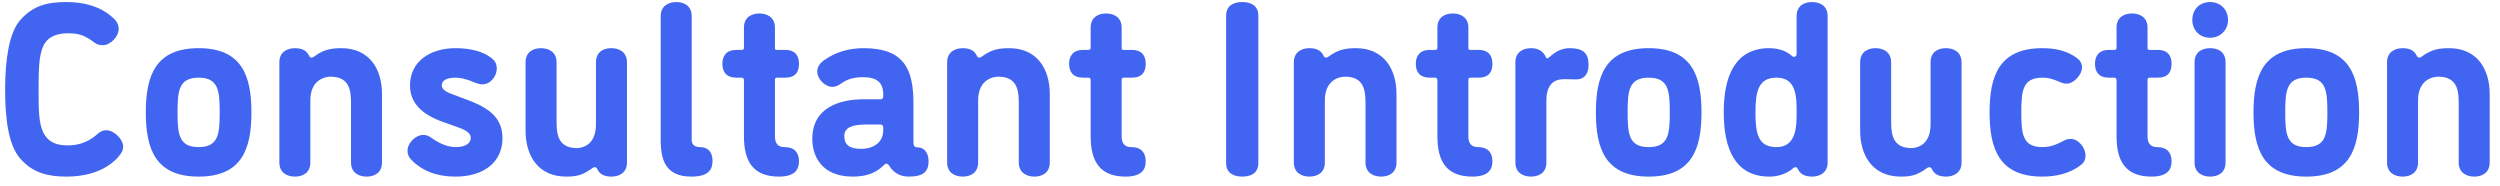
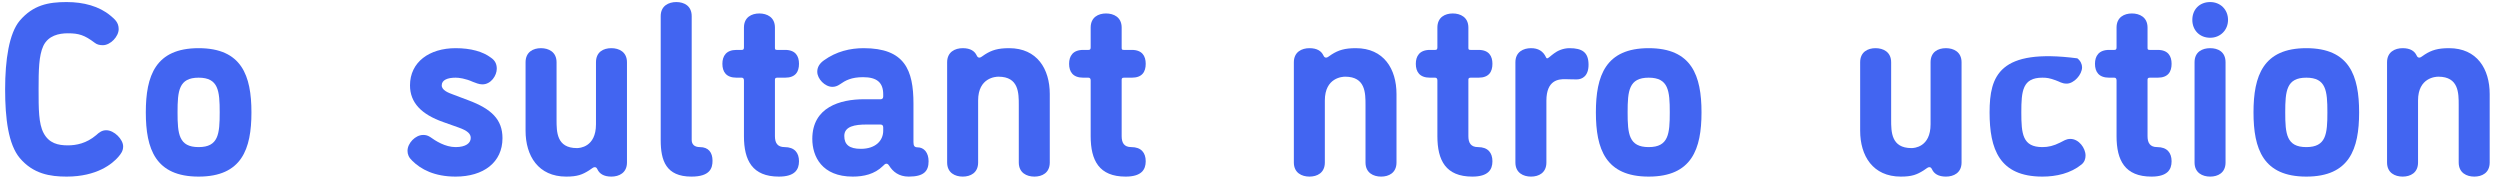
<svg xmlns="http://www.w3.org/2000/svg" width="242" height="18" viewBox="0 0 242 18" fill="none">
  <path d="M11.464 15.175C11.704 14.887 11.92 14.623 11.92 14.167C11.92 13.495 11.056 12.607 10.288 12.607C9.88 12.607 9.616 12.799 9.304 13.087C8.368 13.879 7.384 14.071 6.568 14.071C5.632 14.071 4.744 13.879 4.216 12.871C3.736 11.959 3.736 10.543 3.736 8.647C3.736 6.775 3.76 5.383 4.192 4.447C4.672 3.439 5.704 3.223 6.568 3.223C7.624 3.223 8.176 3.391 9.16 4.135C9.376 4.303 9.616 4.375 9.952 4.375C10.696 4.375 11.488 3.535 11.488 2.815C11.488 2.167 11.104 1.855 10.672 1.495C9.592 0.607 8.104 0.199 6.448 0.199C4.672 0.199 3.208 0.487 1.912 1.999C0.88 3.223 0.496 5.791 0.496 8.647C0.496 11.479 0.808 13.975 1.912 15.295C3.208 16.831 4.84 17.095 6.448 17.095C9.4 17.095 10.888 15.847 11.464 15.175Z" fill="#4265F1" />
  <path d="M17.187 10.879C17.187 8.791 17.307 7.519 19.227 7.519C21.147 7.519 21.267 8.791 21.267 10.879C21.267 12.967 21.147 14.239 19.227 14.239C17.307 14.239 17.187 12.967 17.187 10.879ZM14.115 10.879C14.115 14.431 15.051 17.095 19.227 17.095C23.403 17.095 24.339 14.431 24.339 10.879C24.339 7.327 23.403 4.663 19.227 4.663C15.051 4.663 14.115 7.327 14.115 10.879Z" fill="#4265F1" />
-   <path d="M33.978 15.727C33.978 16.735 34.746 17.095 35.49 17.095C36.234 17.095 36.978 16.735 36.978 15.727V9.103C36.978 6.679 35.754 4.663 33.042 4.663C31.962 4.663 31.362 4.855 30.714 5.263C30.45 5.431 30.306 5.575 30.186 5.575C30.09 5.575 29.994 5.575 29.898 5.359C29.706 4.951 29.298 4.663 28.554 4.663C27.81 4.663 27.042 5.023 27.042 6.031V15.727C27.042 16.735 27.81 17.095 28.554 17.095C29.298 17.095 30.042 16.735 30.042 15.727V9.727C30.042 7.495 31.77 7.423 32.01 7.423C33.978 7.423 33.978 9.007 33.978 10.159V15.727Z" fill="#4265F1" />
  <path d="M41.632 13.255C41.368 13.087 41.152 13.063 40.96 13.063C40.216 13.063 39.448 13.855 39.448 14.599C39.448 14.935 39.568 15.247 39.904 15.559C40.744 16.399 42.064 17.095 44.104 17.095C46.792 17.095 48.64 15.727 48.64 13.375C48.64 11.575 47.584 10.543 45.328 9.703L43.864 9.151C43.408 8.983 42.76 8.743 42.76 8.263C42.76 7.735 43.336 7.519 44.104 7.519C44.416 7.519 45.04 7.591 45.784 7.927C46.048 8.023 46.36 8.167 46.696 8.167C47.536 8.167 48.088 7.303 48.088 6.655C48.088 6.223 47.944 5.863 47.512 5.575C46.744 4.999 45.592 4.663 44.104 4.663C41.56 4.663 39.688 6.007 39.688 8.263C39.688 9.943 40.792 11.071 42.904 11.815L44.392 12.343C45.28 12.655 45.568 12.967 45.568 13.351C45.568 13.855 45.088 14.239 44.104 14.239C43.096 14.239 42.16 13.639 41.632 13.255Z" fill="#4265F1" />
  <path d="M53.875 6.031C53.875 5.023 53.107 4.663 52.363 4.663C51.619 4.663 50.875 5.023 50.875 6.031V12.655C50.875 15.079 52.099 17.095 54.811 17.095C55.891 17.095 56.371 16.903 57.019 16.495C57.283 16.327 57.427 16.183 57.547 16.183C57.643 16.183 57.739 16.183 57.835 16.399C58.027 16.807 58.435 17.095 59.179 17.095C59.923 17.095 60.691 16.735 60.691 15.727V6.031C60.691 5.023 59.923 4.663 59.179 4.663C58.411 4.663 57.691 5.023 57.691 6.031V12.031C57.691 14.263 56.083 14.335 55.843 14.335C53.875 14.335 53.875 12.751 53.875 11.599V6.031Z" fill="#4265F1" />
  <path d="M66.932 17.095C68.732 17.095 68.972 16.279 68.972 15.559C68.972 14.767 68.588 14.239 67.748 14.239C67.196 14.239 66.956 13.951 66.956 13.543V1.567C66.956 0.559 66.212 0.199 65.468 0.199C64.724 0.199 63.956 0.559 63.956 1.567V13.567C63.956 15.535 64.46 17.095 66.932 17.095Z" fill="#4265F1" />
  <path d="M72.014 4.591C72.014 4.783 71.942 4.831 71.799 4.831H71.294C70.287 4.831 69.927 5.431 69.927 6.175C69.927 6.943 70.287 7.519 71.294 7.519H71.799C71.942 7.519 72.014 7.615 72.014 7.783V13.183C72.014 15.535 72.831 17.095 75.398 17.095C76.934 17.095 77.343 16.423 77.343 15.607C77.343 14.791 76.91 14.239 75.951 14.239C75.254 14.239 75.014 13.831 75.014 13.183V7.735C75.014 7.615 75.038 7.519 75.231 7.519H75.999C77.007 7.519 77.343 6.943 77.343 6.175C77.343 5.431 77.007 4.831 75.999 4.831H75.231C75.038 4.831 75.014 4.783 75.014 4.615V2.671C75.014 1.663 74.246 1.303 73.502 1.303C72.758 1.303 72.014 1.663 72.014 2.671V4.591Z" fill="#4265F1" />
  <path d="M86.071 16.039C86.431 16.615 87.007 17.095 87.967 17.095C89.431 17.095 89.887 16.567 89.887 15.607C89.887 14.767 89.431 14.263 88.831 14.263C88.519 14.263 88.423 14.119 88.423 13.759V10.039C88.423 6.775 87.583 4.663 83.599 4.663C82.303 4.663 80.959 4.975 79.759 5.839C79.351 6.127 79.111 6.487 79.111 6.943C79.111 7.639 79.855 8.407 80.575 8.407C80.815 8.407 81.055 8.335 81.295 8.167C81.847 7.783 82.399 7.471 83.551 7.471C84.895 7.471 85.495 7.999 85.495 9.127V9.343C85.495 9.535 85.375 9.607 85.255 9.607H83.647C81.319 9.607 78.631 10.375 78.631 13.447C78.631 15.151 79.567 17.095 82.543 17.095C83.623 17.095 84.655 16.855 85.447 16.087C85.615 15.919 85.687 15.847 85.807 15.847C85.903 15.847 85.975 15.895 86.071 16.039ZM85.231 12.055C85.375 12.055 85.495 12.127 85.495 12.319V12.655C85.495 13.615 84.751 14.407 83.335 14.407C82.207 14.407 81.727 13.999 81.727 13.159C81.727 12.223 82.759 12.055 83.863 12.055H85.231Z" fill="#4265F1" />
  <path d="M98.619 15.727C98.619 16.735 99.387 17.095 100.131 17.095C100.875 17.095 101.619 16.735 101.619 15.727V9.103C101.619 6.679 100.395 4.663 97.683 4.663C96.603 4.663 96.003 4.855 95.355 5.263C95.091 5.431 94.947 5.575 94.827 5.575C94.731 5.575 94.635 5.575 94.539 5.359C94.347 4.951 93.939 4.663 93.195 4.663C92.451 4.663 91.683 5.023 91.683 6.031V15.727C91.683 16.735 92.451 17.095 93.195 17.095C93.939 17.095 94.683 16.735 94.683 15.727V9.727C94.683 7.495 96.411 7.423 96.651 7.423C98.619 7.423 98.619 9.007 98.619 10.159V15.727Z" fill="#4265F1" />
  <path d="M105.577 4.591C105.577 4.783 105.505 4.831 105.361 4.831H104.857C103.849 4.831 103.489 5.431 103.489 6.175C103.489 6.943 103.849 7.519 104.857 7.519H105.361C105.505 7.519 105.577 7.615 105.577 7.783V13.183C105.577 15.535 106.393 17.095 108.961 17.095C110.497 17.095 110.905 16.423 110.905 15.607C110.905 14.791 110.473 14.239 109.513 14.239C108.817 14.239 108.577 13.831 108.577 13.183V7.735C108.577 7.615 108.601 7.519 108.793 7.519H109.561C110.569 7.519 110.905 6.943 110.905 6.175C110.905 5.431 110.569 4.831 109.561 4.831H108.793C108.601 4.831 108.577 4.783 108.577 4.615V2.671C108.577 1.663 107.809 1.303 107.065 1.303C106.321 1.303 105.577 1.663 105.577 2.671V4.591Z" fill="#4265F1" />
-   <path d="M118.687 15.775C118.687 16.831 119.527 17.095 120.247 17.095C120.991 17.095 121.807 16.831 121.807 15.775V1.519C121.807 0.463 120.991 0.199 120.247 0.199C119.527 0.199 118.687 0.463 118.687 1.519V15.775Z" fill="#4265F1" />
  <path d="M132.181 15.727C132.181 16.735 132.949 17.095 133.693 17.095C134.437 17.095 135.181 16.735 135.181 15.727V9.103C135.181 6.679 133.957 4.663 131.245 4.663C130.165 4.663 129.565 4.855 128.917 5.263C128.653 5.431 128.509 5.575 128.389 5.575C128.293 5.575 128.197 5.575 128.101 5.359C127.909 4.951 127.501 4.663 126.757 4.663C126.013 4.663 125.245 5.023 125.245 6.031V15.727C125.245 16.735 126.013 17.095 126.757 17.095C127.501 17.095 128.245 16.735 128.245 15.727V9.727C128.245 7.495 129.973 7.423 130.213 7.423C132.181 7.423 132.181 9.007 132.181 10.159V15.727Z" fill="#4265F1" />
  <path d="M139.139 4.591C139.139 4.783 139.067 4.831 138.923 4.831H138.419C137.411 4.831 137.051 5.431 137.051 6.175C137.051 6.943 137.411 7.519 138.419 7.519H138.923C139.067 7.519 139.139 7.615 139.139 7.783V13.183C139.139 15.535 139.955 17.095 142.523 17.095C144.059 17.095 144.467 16.423 144.467 15.607C144.467 14.791 144.035 14.239 143.075 14.239C142.379 14.239 142.139 13.831 142.139 13.183V7.735C142.139 7.615 142.163 7.519 142.355 7.519H143.123C144.131 7.519 144.467 6.943 144.467 6.175C144.467 5.431 144.131 4.831 143.123 4.831H142.355C142.163 4.831 142.139 4.783 142.139 4.615V2.671C142.139 1.663 141.371 1.303 140.627 1.303C139.883 1.303 139.139 1.663 139.139 2.671V4.591Z" fill="#4265F1" />
  <path d="M146.691 15.727C146.691 16.735 147.459 17.095 148.203 17.095C148.947 17.095 149.691 16.735 149.691 15.727V9.751C149.691 7.711 150.915 7.663 151.491 7.663C151.851 7.663 151.923 7.687 152.619 7.687C153.171 7.687 153.771 7.351 153.771 6.271C153.771 5.071 153.171 4.663 151.923 4.663C151.299 4.663 150.747 4.927 150.435 5.167C150.099 5.407 149.883 5.647 149.763 5.647C149.715 5.647 149.691 5.623 149.667 5.575C149.379 4.927 148.875 4.663 148.203 4.663C147.459 4.663 146.691 5.023 146.691 6.031V15.727Z" fill="#4265F1" />
  <path d="M157.554 10.879C157.554 8.791 157.674 7.519 159.594 7.519C161.514 7.519 161.634 8.791 161.634 10.879C161.634 12.967 161.514 14.239 159.594 14.239C157.674 14.239 157.554 12.967 157.554 10.879ZM154.482 10.879C154.482 14.431 155.418 17.095 159.594 17.095C163.77 17.095 164.706 14.431 164.706 10.879C164.706 7.327 163.77 4.663 159.594 4.663C155.418 4.663 154.482 7.327 154.482 10.879Z" fill="#4265F1" />
-   <path d="M171.273 17.095C172.065 17.095 172.689 16.879 173.241 16.543C173.505 16.375 173.649 16.183 173.769 16.183C173.865 16.183 173.961 16.183 174.057 16.399C174.249 16.807 174.657 17.095 175.401 17.095C176.145 17.095 176.913 16.735 176.913 15.727V1.567C176.913 0.535 176.145 0.199 175.401 0.199C174.657 0.199 173.913 0.535 173.913 1.567V5.191C173.913 5.479 173.721 5.503 173.625 5.503C173.505 5.503 173.361 5.311 173.097 5.143C172.569 4.807 171.873 4.663 171.273 4.663C167.985 4.663 166.857 7.327 166.857 10.879C166.857 14.431 167.985 17.095 171.273 17.095ZM171.969 14.239C170.193 14.239 169.929 12.967 169.929 10.879C169.929 8.791 170.241 7.519 171.969 7.519C173.889 7.519 173.913 9.343 173.913 10.879C173.913 12.247 173.889 14.239 171.969 14.239Z" fill="#4265F1" />
  <path d="M183.063 6.031C183.063 5.023 182.295 4.663 181.551 4.663C180.807 4.663 180.063 5.023 180.063 6.031V12.655C180.063 15.079 181.287 17.095 183.999 17.095C185.079 17.095 185.559 16.903 186.207 16.495C186.471 16.327 186.615 16.183 186.735 16.183C186.831 16.183 186.927 16.183 187.023 16.399C187.215 16.807 187.623 17.095 188.367 17.095C189.111 17.095 189.879 16.735 189.879 15.727V6.031C189.879 5.023 189.111 4.663 188.367 4.663C187.599 4.663 186.879 5.023 186.879 6.031V12.031C186.879 14.263 185.271 14.335 185.031 14.335C183.063 14.335 183.063 12.751 183.063 11.599V6.031Z" fill="#4265F1" />
-   <path d="M201.088 5.647C200.128 4.927 199 4.663 197.704 4.663C193.528 4.663 192.592 7.327 192.592 10.879C192.592 14.431 193.528 17.095 197.704 17.095C199.048 17.095 200.44 16.783 201.496 15.919C201.784 15.679 201.88 15.367 201.88 15.055C201.88 14.335 201.232 13.447 200.416 13.447C199.984 13.447 199.768 13.639 199.408 13.807C198.784 14.119 198.28 14.239 197.704 14.239C195.784 14.239 195.664 12.967 195.664 10.879C195.664 8.791 195.784 7.519 197.704 7.519C198.16 7.519 198.4 7.567 198.952 7.759C199.384 7.903 199.576 8.095 200.056 8.095C200.752 8.095 201.544 7.231 201.544 6.511C201.544 6.223 201.4 5.887 201.088 5.647Z" fill="#4265F1" />
+   <path d="M201.088 5.647C193.528 4.663 192.592 7.327 192.592 10.879C192.592 14.431 193.528 17.095 197.704 17.095C199.048 17.095 200.44 16.783 201.496 15.919C201.784 15.679 201.88 15.367 201.88 15.055C201.88 14.335 201.232 13.447 200.416 13.447C199.984 13.447 199.768 13.639 199.408 13.807C198.784 14.119 198.28 14.239 197.704 14.239C195.784 14.239 195.664 12.967 195.664 10.879C195.664 8.791 195.784 7.519 197.704 7.519C198.16 7.519 198.4 7.567 198.952 7.759C199.384 7.903 199.576 8.095 200.056 8.095C200.752 8.095 201.544 7.231 201.544 6.511C201.544 6.223 201.4 5.887 201.088 5.647Z" fill="#4265F1" />
  <path d="M204.882 4.591C204.882 4.783 204.81 4.831 204.666 4.831H204.162C203.154 4.831 202.794 5.431 202.794 6.175C202.794 6.943 203.154 7.519 204.162 7.519H204.666C204.81 7.519 204.882 7.615 204.882 7.783V13.183C204.882 15.535 205.698 17.095 208.266 17.095C209.802 17.095 210.21 16.423 210.21 15.607C210.21 14.791 209.778 14.239 208.818 14.239C208.122 14.239 207.882 13.831 207.882 13.183V7.735C207.882 7.615 207.906 7.519 208.098 7.519H208.866C209.874 7.519 210.21 6.943 210.21 6.175C210.21 5.431 209.874 4.831 208.866 4.831H208.098C207.906 4.831 207.882 4.783 207.882 4.615V2.671C207.882 1.663 207.114 1.303 206.37 1.303C205.626 1.303 204.882 1.663 204.882 2.671V4.591Z" fill="#4265F1" />
  <path d="M215.673 1.927C215.673 0.919 214.929 0.199 213.945 0.199C212.913 0.199 212.217 0.919 212.217 1.927C212.217 2.911 212.913 3.655 213.945 3.655C214.929 3.655 215.673 2.911 215.673 1.927ZM212.433 15.727C212.433 16.735 213.201 17.095 213.945 17.095C214.689 17.095 215.433 16.735 215.433 15.727V6.031C215.433 4.999 214.689 4.663 213.945 4.663C213.201 4.663 212.433 4.999 212.433 6.031V15.727Z" fill="#4265F1" />
  <path d="M221.211 10.879C221.211 8.791 221.331 7.519 223.251 7.519C225.171 7.519 225.291 8.791 225.291 10.879C225.291 12.967 225.171 14.239 223.251 14.239C221.331 14.239 221.211 12.967 221.211 10.879ZM218.139 10.879C218.139 14.431 219.075 17.095 223.251 17.095C227.427 17.095 228.363 14.431 228.363 10.879C228.363 7.327 227.427 4.663 223.251 4.663C219.075 4.663 218.139 7.327 218.139 10.879Z" fill="#4265F1" />
  <path d="M238.002 15.727C238.002 16.735 238.77 17.095 239.514 17.095C240.258 17.095 241.002 16.735 241.002 15.727V9.103C241.002 6.679 239.778 4.663 237.066 4.663C235.986 4.663 235.386 4.855 234.738 5.263C234.474 5.431 234.33 5.575 234.21 5.575C234.114 5.575 234.018 5.575 233.922 5.359C233.73 4.951 233.322 4.663 232.578 4.663C231.834 4.663 231.066 5.023 231.066 6.031V15.727C231.066 16.735 231.834 17.095 232.578 17.095C233.322 17.095 234.066 16.735 234.066 15.727V9.727C234.066 7.495 235.794 7.423 236.034 7.423C238.002 7.423 238.002 9.007 238.002 10.159V15.727Z" fill="#4265F1" />
</svg>